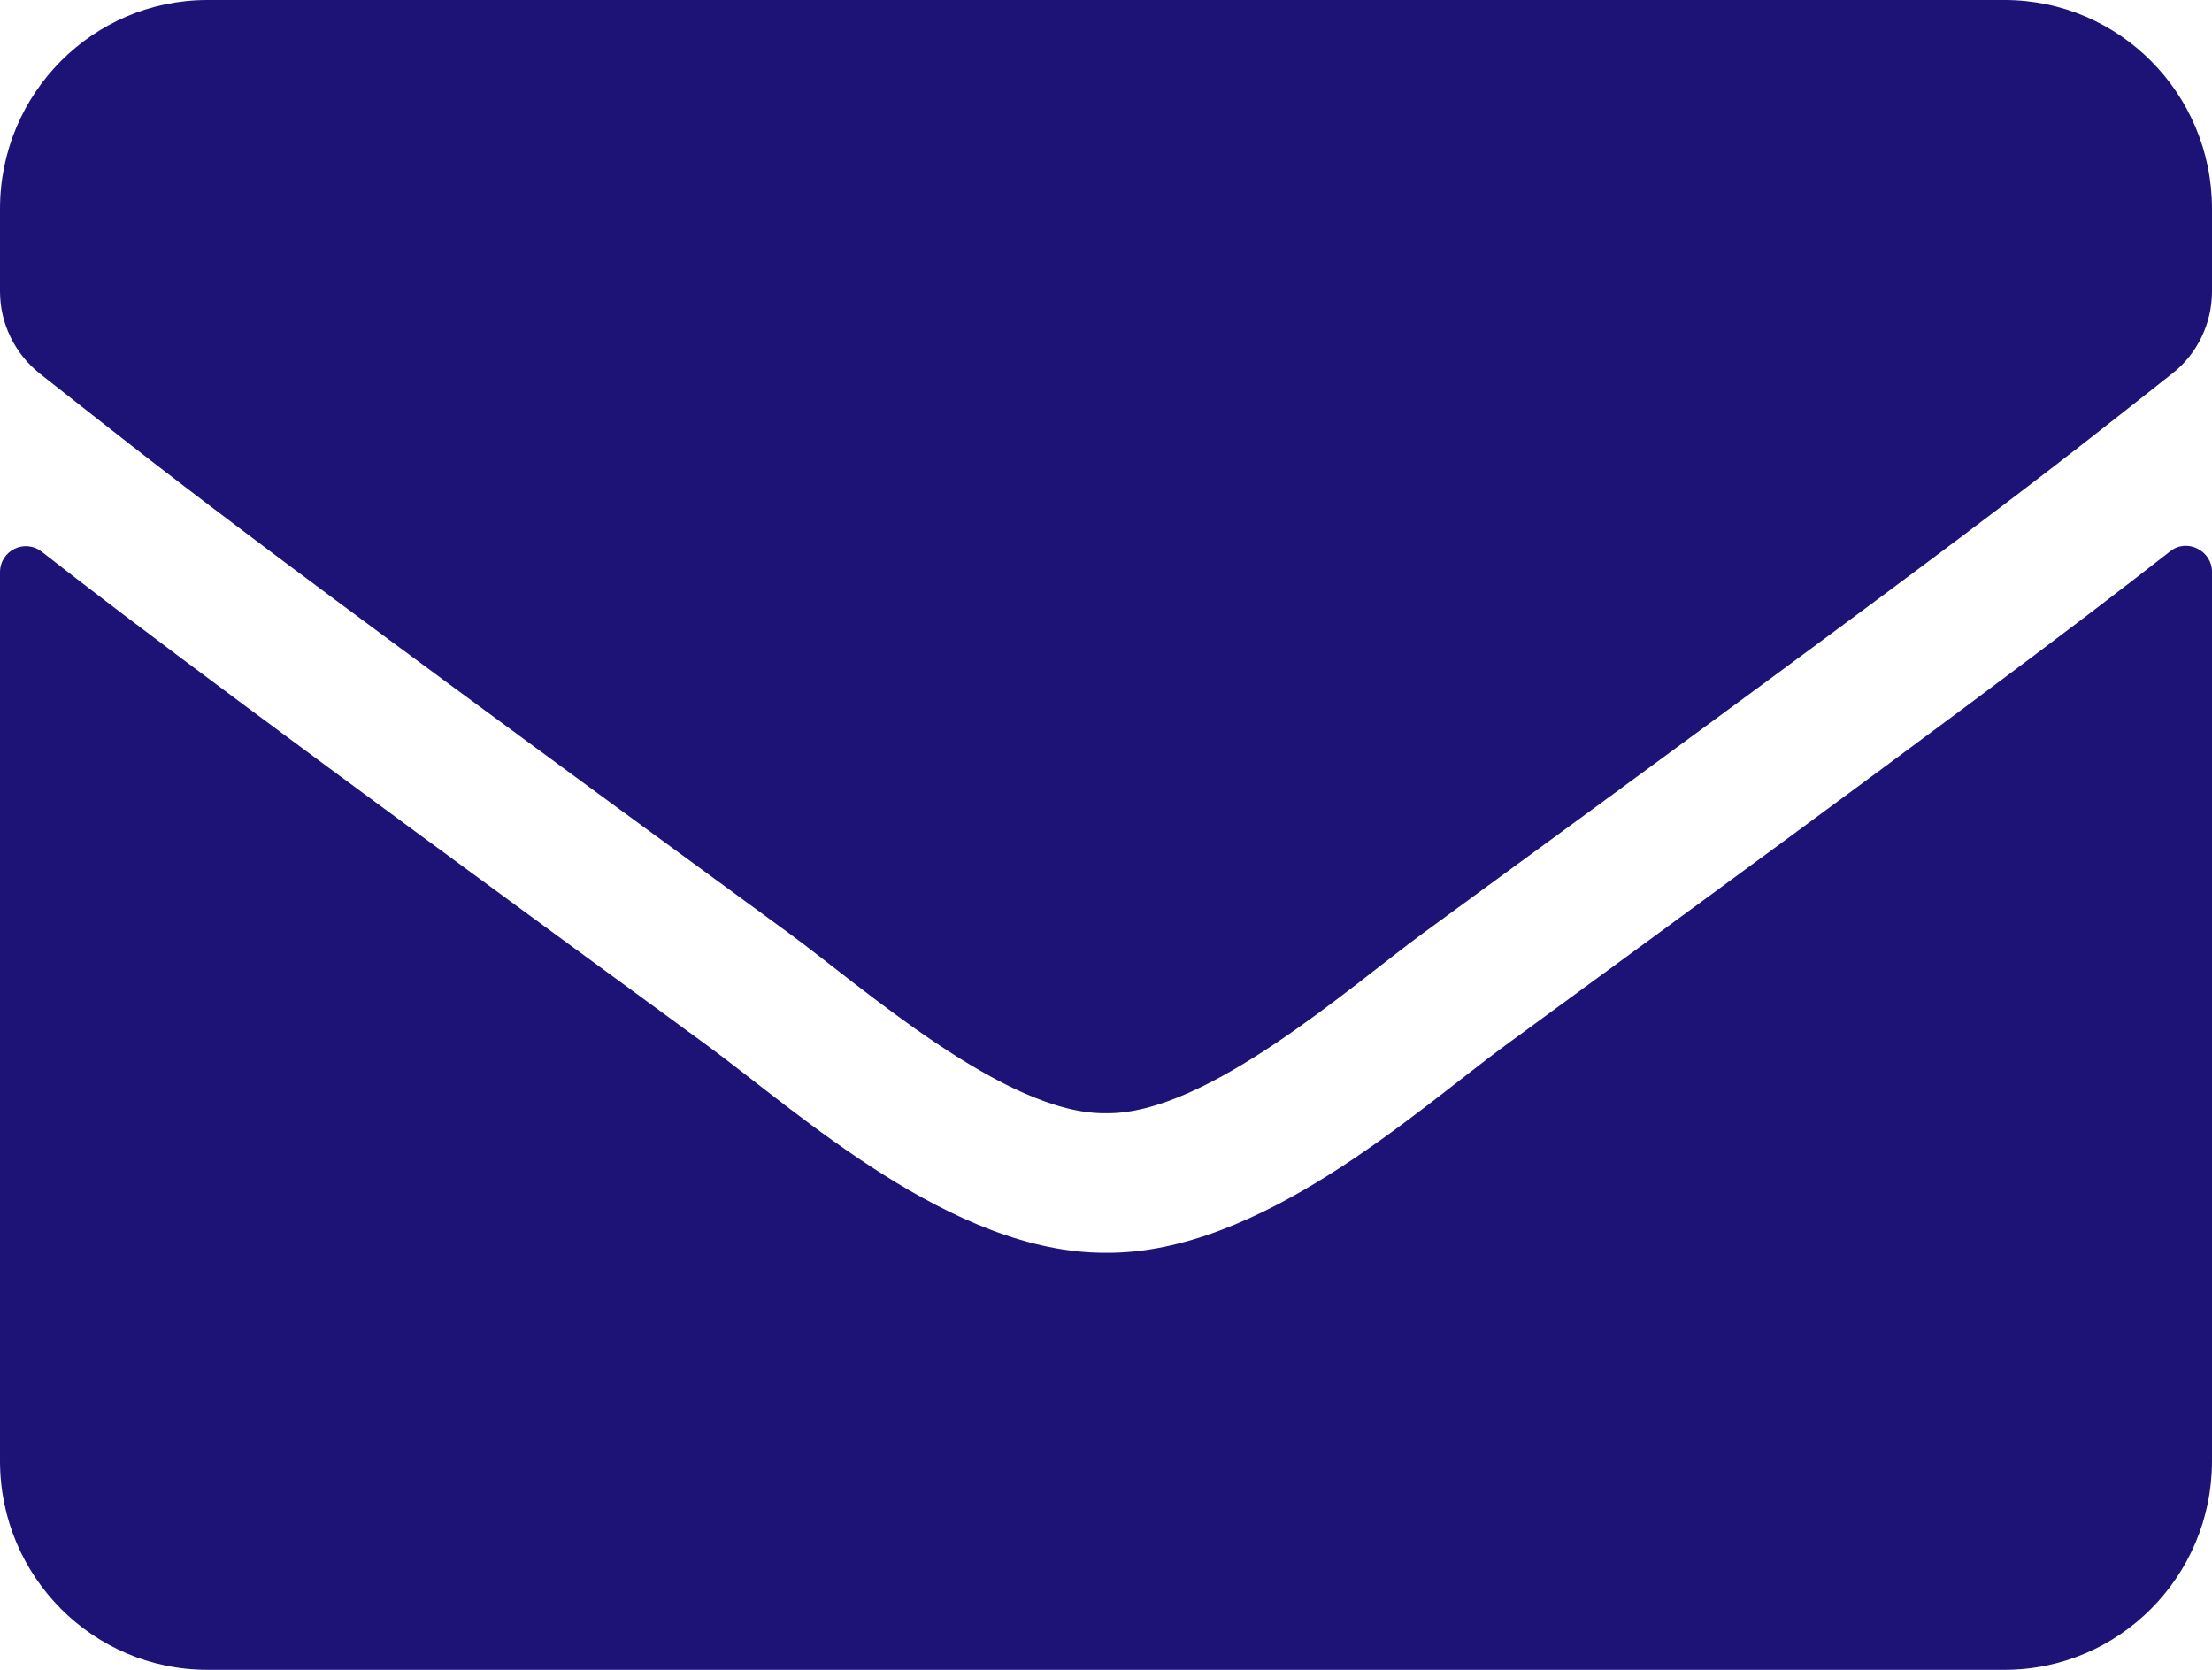
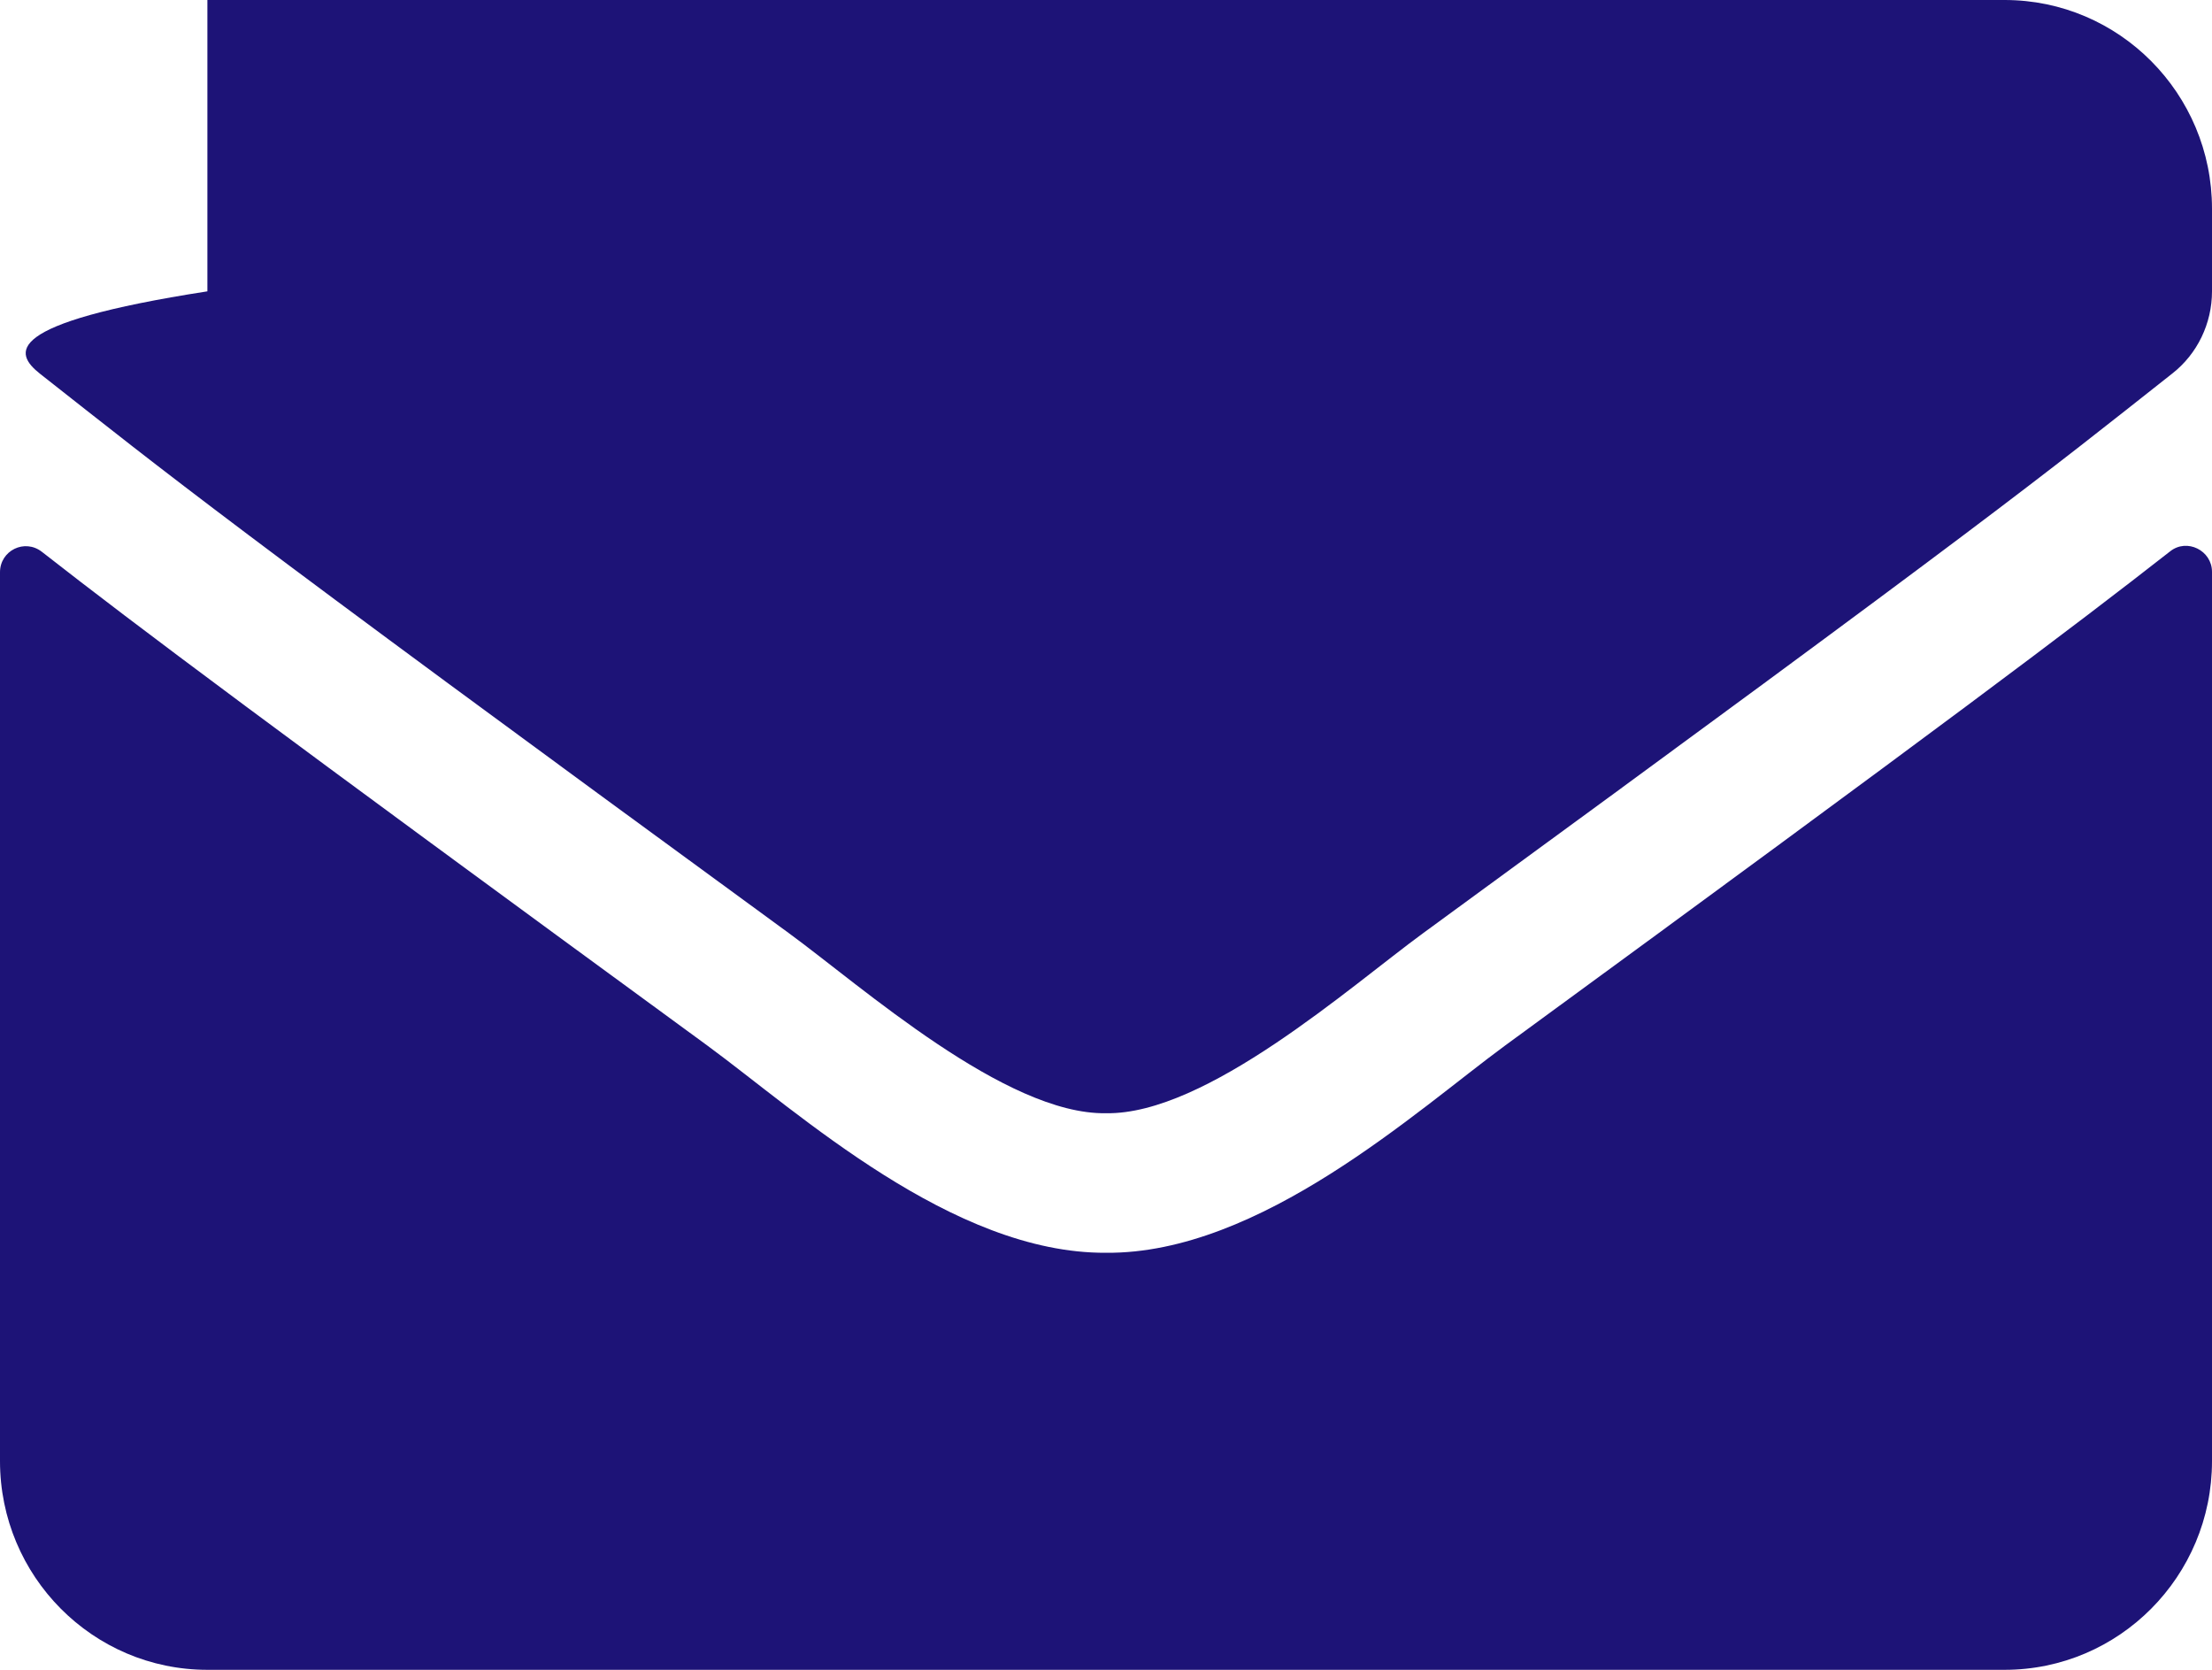
<svg xmlns="http://www.w3.org/2000/svg" width="53" height="40" viewBox="0 0 53 40" fill="none">
-   <path d="M51.996 13.208C52.4 12.885 53 13.188 53 13.698V35C53 37.76 50.774 40 48.031 40H4.969C2.226 40 0 37.76 0 35V13.708C0 13.188 0.59 12.896 1.004 13.219C3.323 15.031 6.397 17.333 16.956 25.052C19.14 26.656 22.825 30.031 26.5 30.01C30.195 30.042 33.953 26.594 36.054 25.052C46.613 17.333 49.677 15.021 51.996 13.208ZM26.5 26.667C28.902 26.708 32.359 23.625 34.098 22.354C47.835 12.323 48.88 11.448 52.048 8.948C52.648 8.479 53 7.75 53 6.979V5C53 2.24 50.774 0 48.031 0H4.969C2.226 0 0 2.24 0 5V6.979C0 7.75 0.352 8.469 0.952 8.948C4.12 11.438 5.165 12.323 18.902 22.354C20.641 23.625 24.098 26.708 26.5 26.667Z" fill="#1D1377" />
+   <path d="M51.996 13.208C52.4 12.885 53 13.188 53 13.698V35C53 37.76 50.774 40 48.031 40H4.969C2.226 40 0 37.76 0 35V13.708C0 13.188 0.59 12.896 1.004 13.219C3.323 15.031 6.397 17.333 16.956 25.052C19.14 26.656 22.825 30.031 26.5 30.01C30.195 30.042 33.953 26.594 36.054 25.052C46.613 17.333 49.677 15.021 51.996 13.208ZM26.5 26.667C28.902 26.708 32.359 23.625 34.098 22.354C47.835 12.323 48.88 11.448 52.048 8.948C52.648 8.479 53 7.75 53 6.979V5C53 2.24 50.774 0 48.031 0H4.969V6.979C0 7.75 0.352 8.469 0.952 8.948C4.12 11.438 5.165 12.323 18.902 22.354C20.641 23.625 24.098 26.708 26.5 26.667Z" fill="#1D1377" />
</svg>